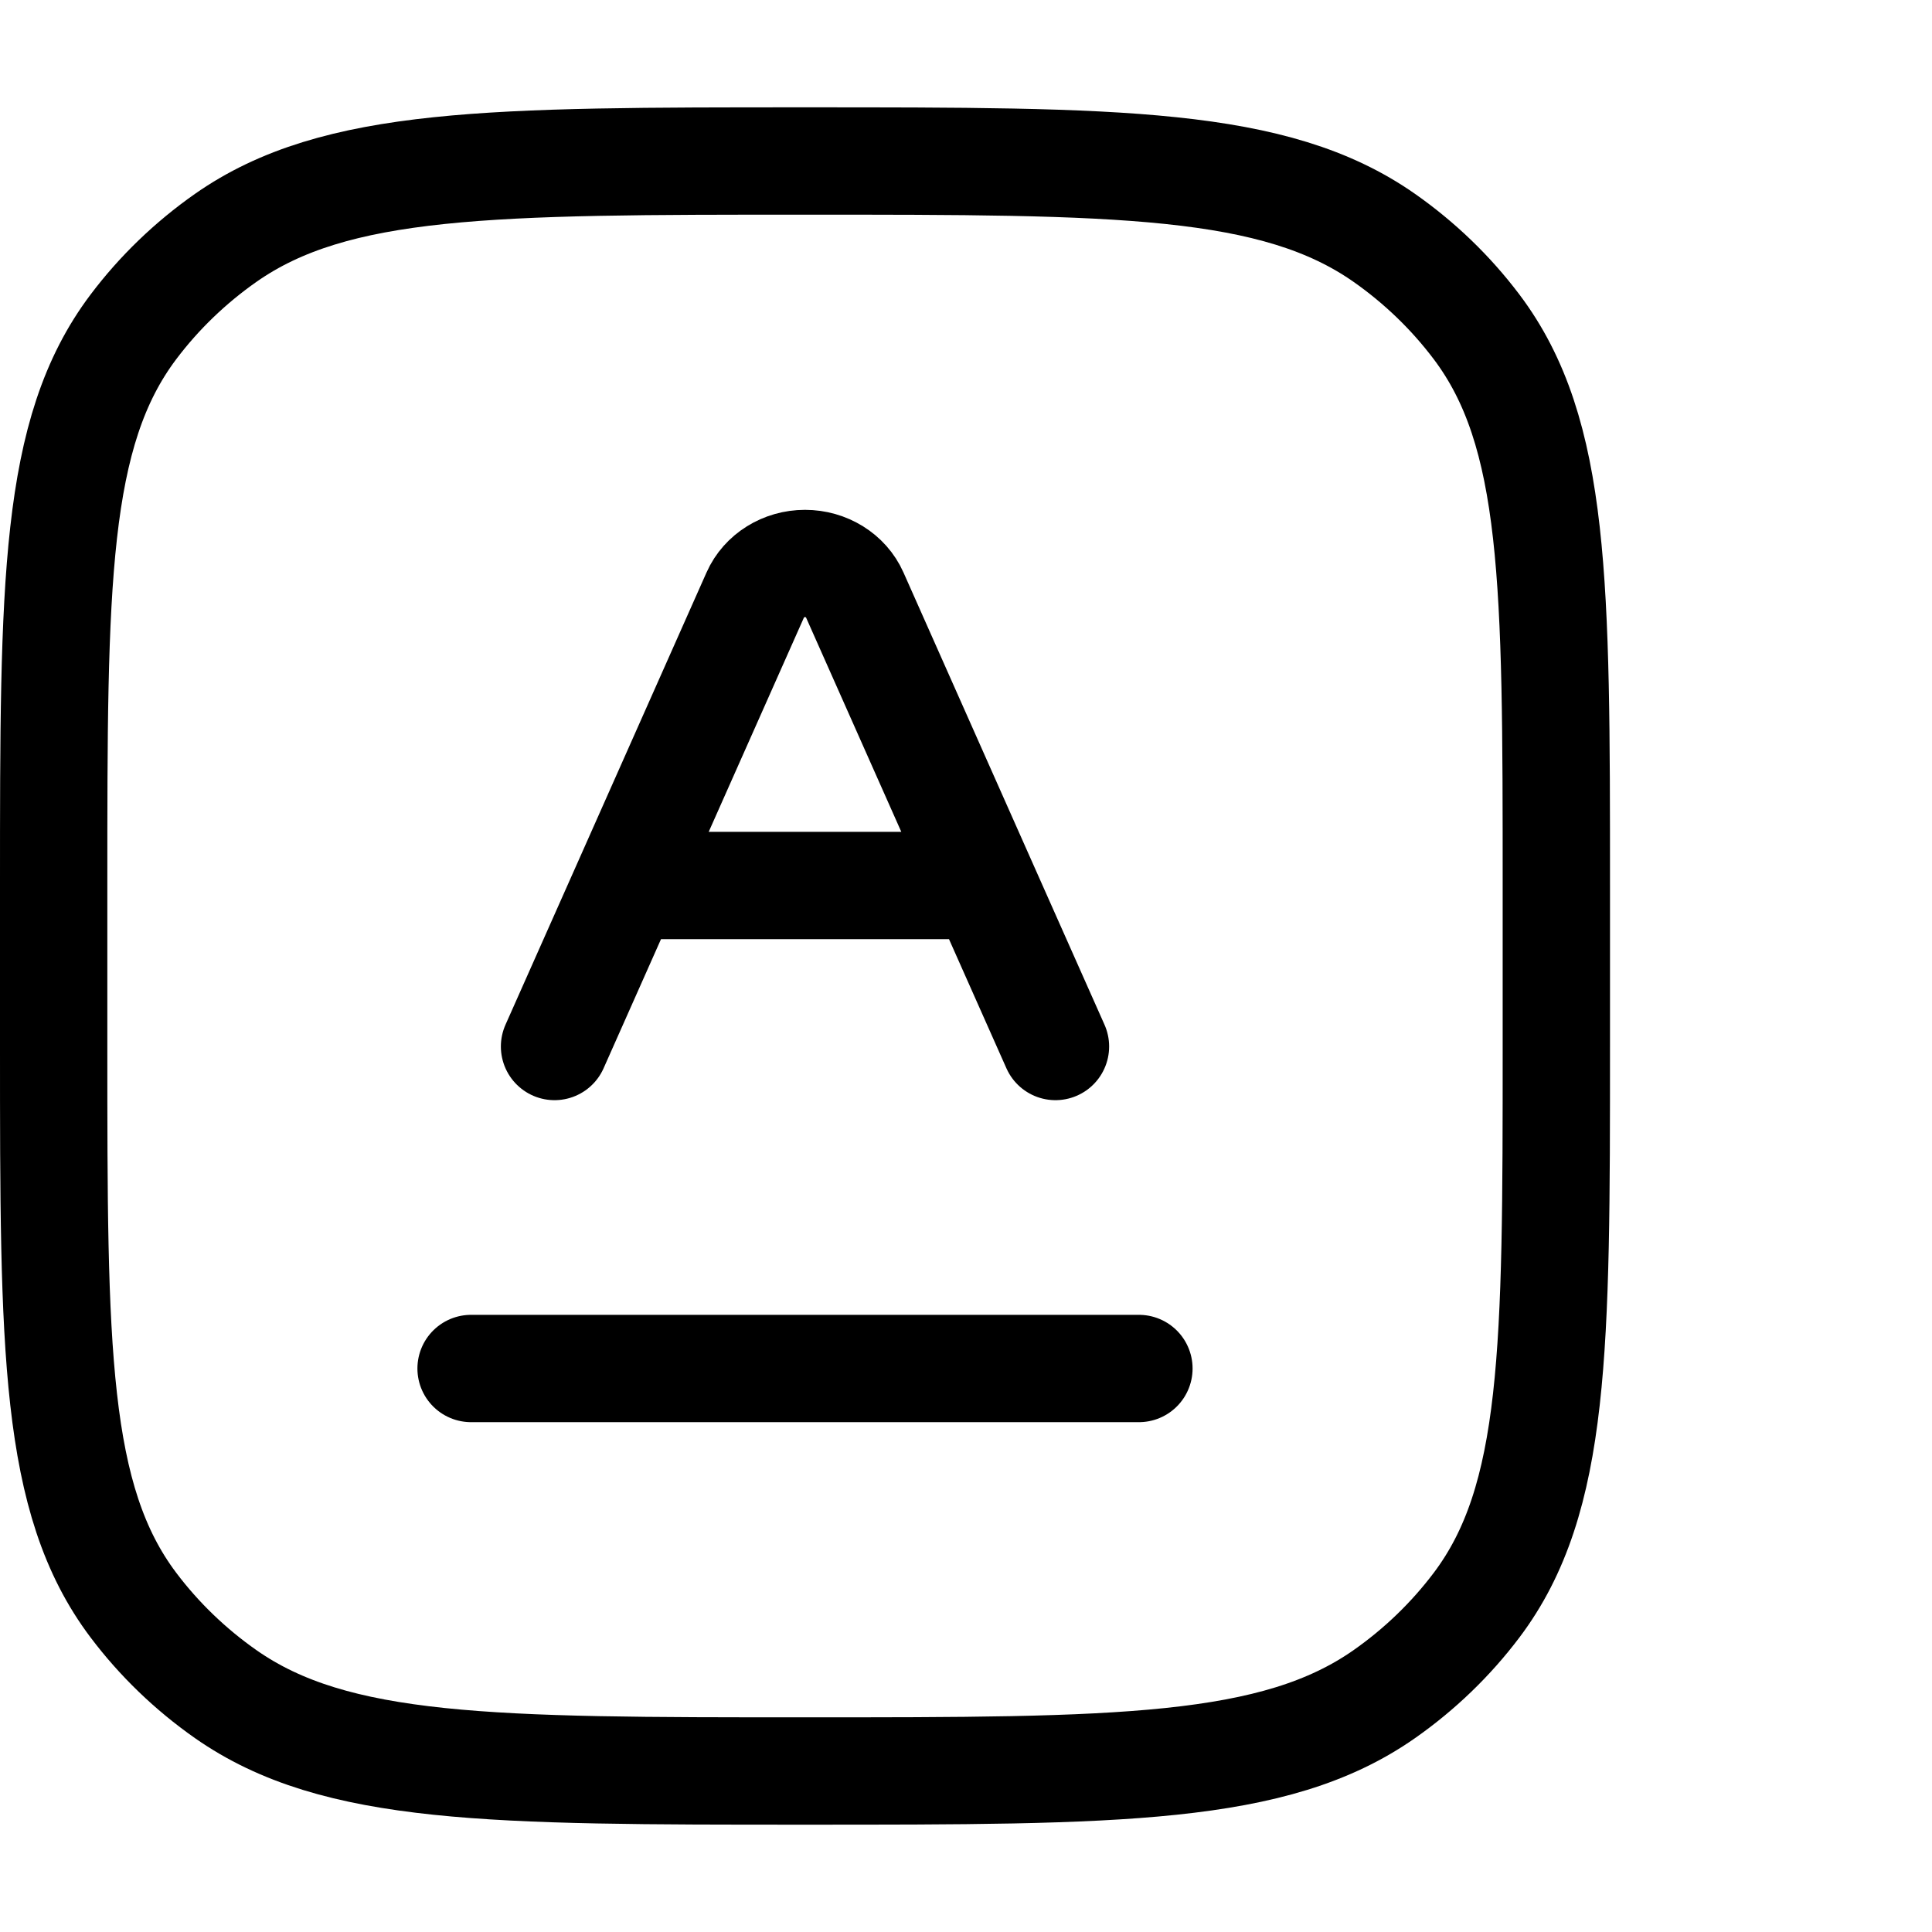
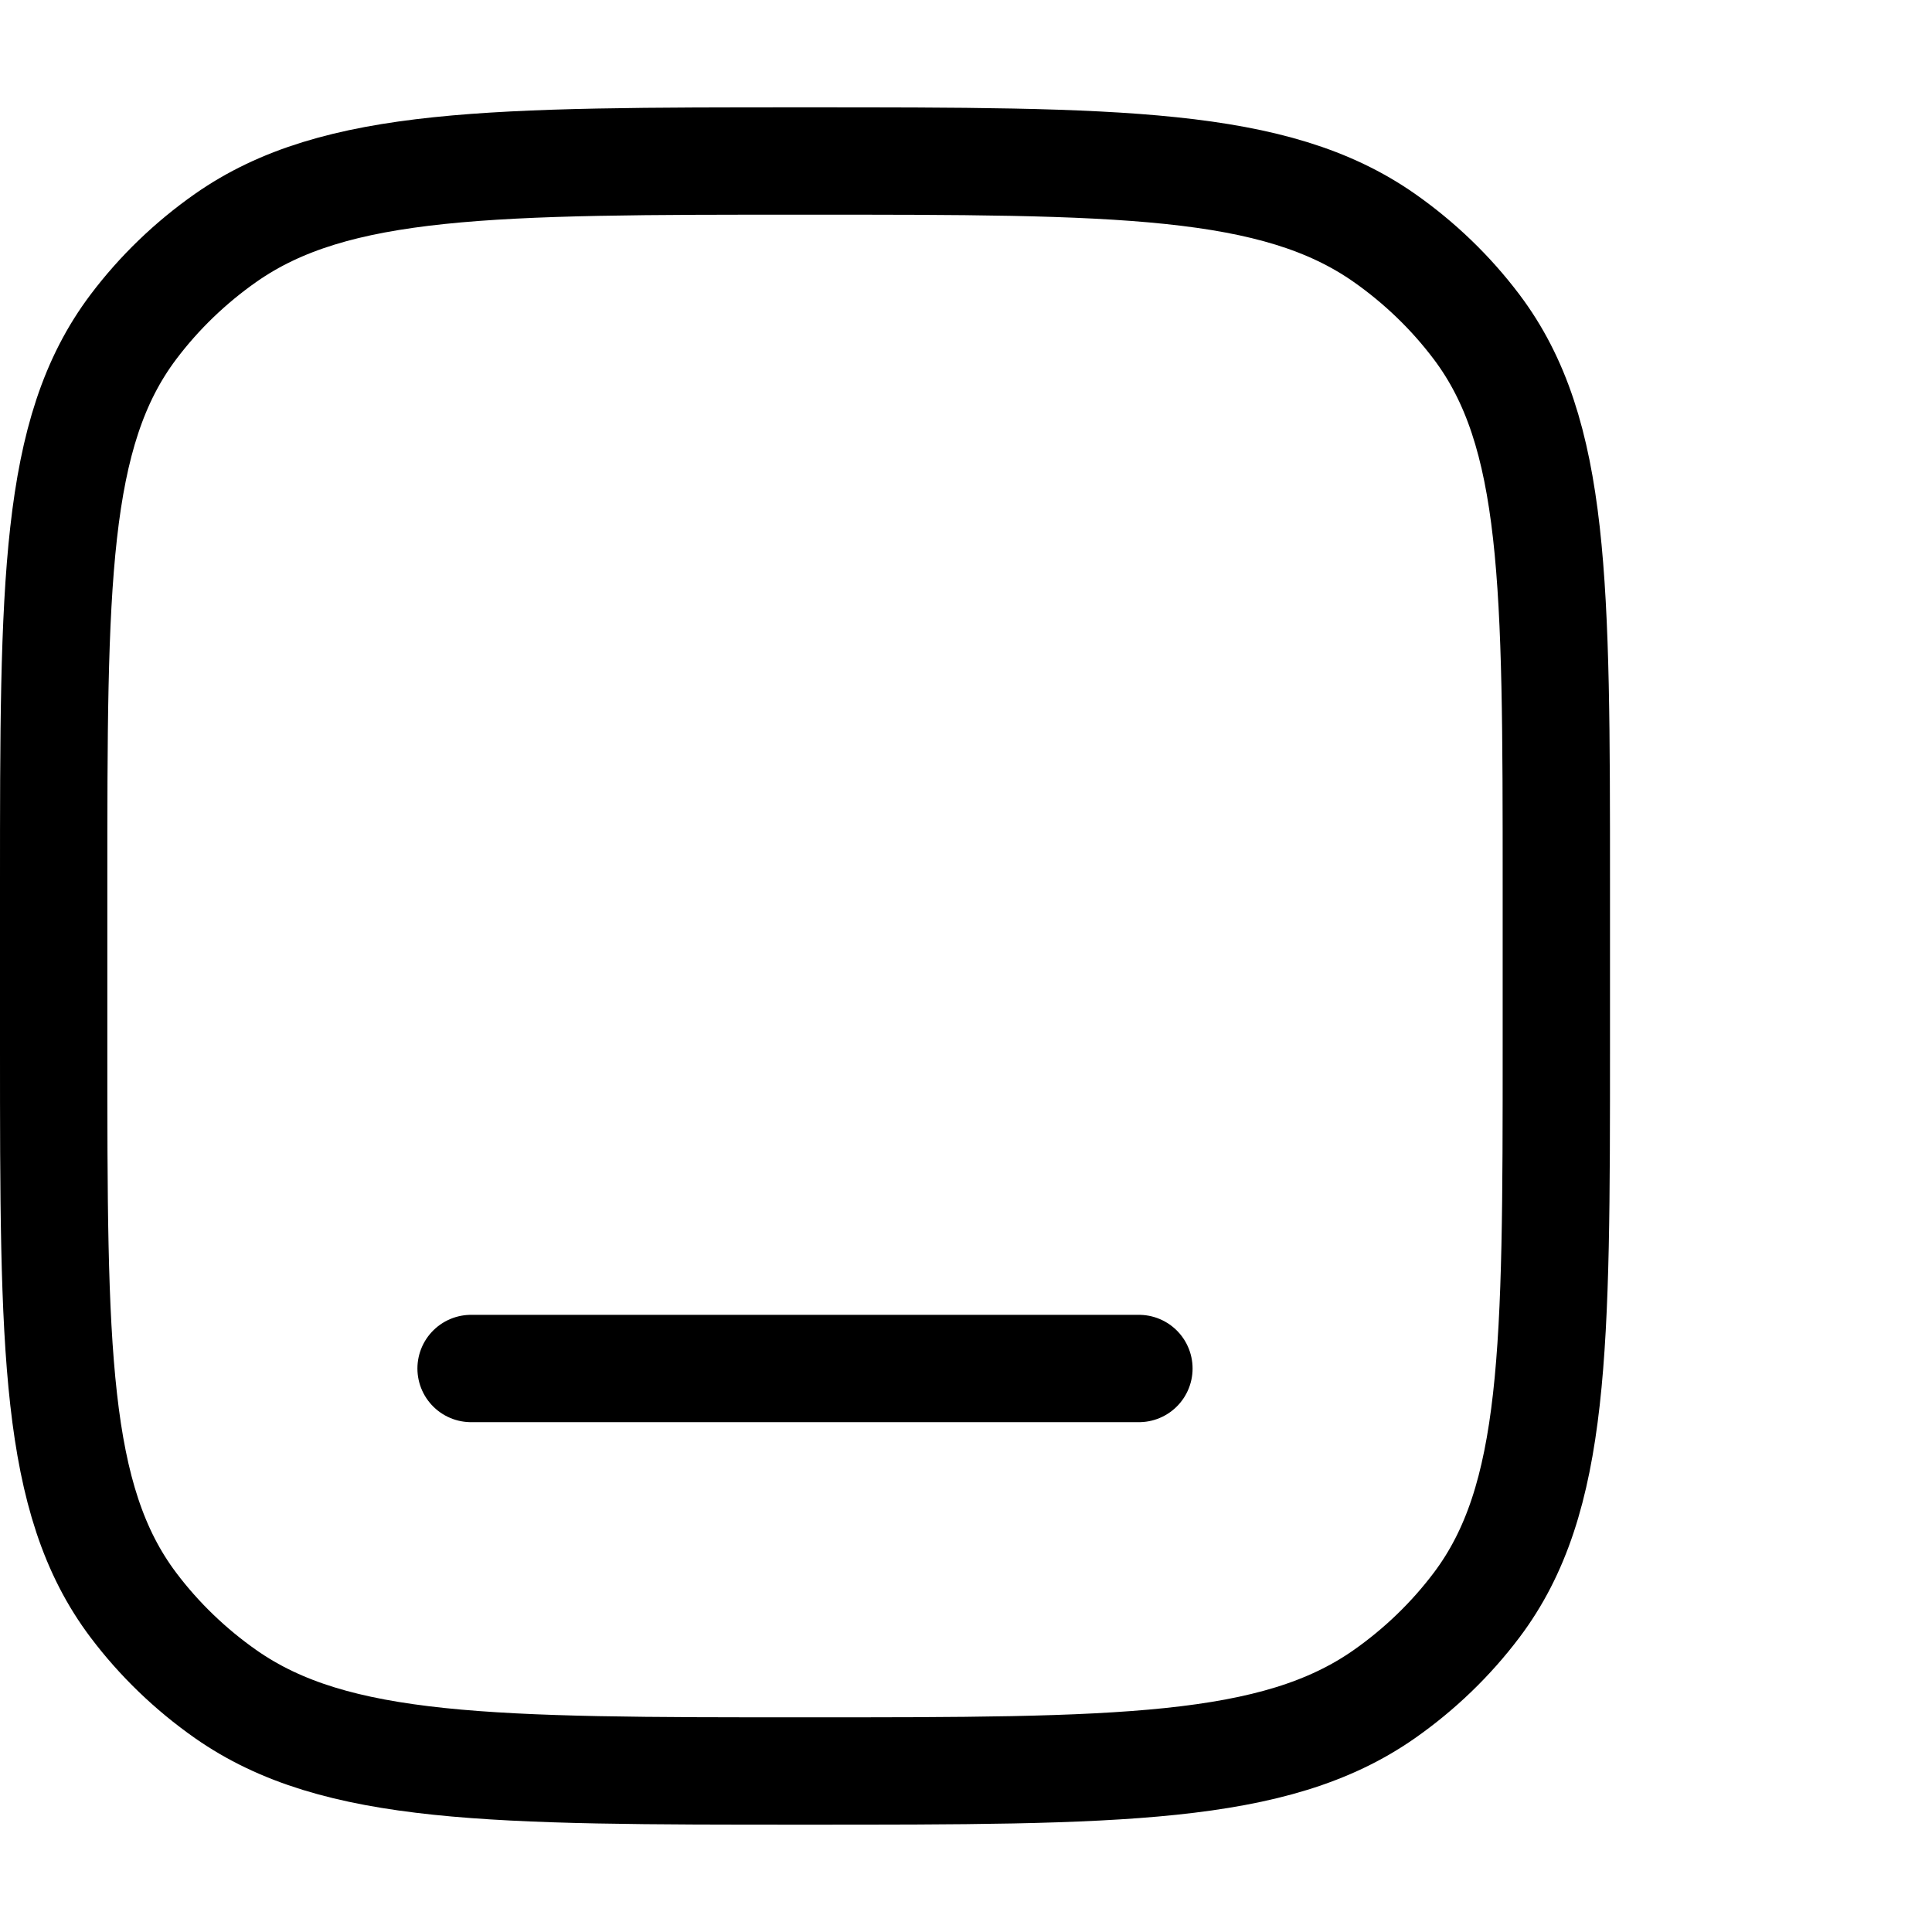
<svg xmlns="http://www.w3.org/2000/svg" width="36" height="36" viewBox="0 0 36 36" fill="none">
  <path d="M1 16.5C1 10.875 1 8.063 2.485 6.092C2.965 5.455 3.546 4.895 4.206 4.432C6.251 3 9.167 3 15 3C20.833 3 23.749 3 25.794 4.432C26.454 4.895 27.035 5.455 27.515 6.092C29 8.063 29 10.875 29 16.5V19.5C29 25.125 29 27.937 27.515 29.908C27.035 30.545 26.454 31.105 25.794 31.568C23.749 33 20.833 33 15 33C9.167 33 6.251 33 4.206 31.568C3.546 31.105 2.965 30.545 2.485 29.908C1 27.937 1 25.125 1 19.5V16.5Z" stroke="black" stroke-width="2" />
-   <path d="M19.667 19.5L18.333 16.5M18.333 16.5L15.921 11.073C15.767 10.726 15.403 10.5 15 10.5C14.597 10.5 14.233 10.726 14.079 11.073L11.667 16.5M18.333 16.5H11.667M10.333 19.5L11.667 16.5" stroke="black" stroke-width="2" stroke-linecap="round" stroke-linejoin="round" />
  <path d="M8.778 25.5H21.222" stroke="black" stroke-width="2" stroke-linecap="round" stroke-linejoin="round" />
</svg>